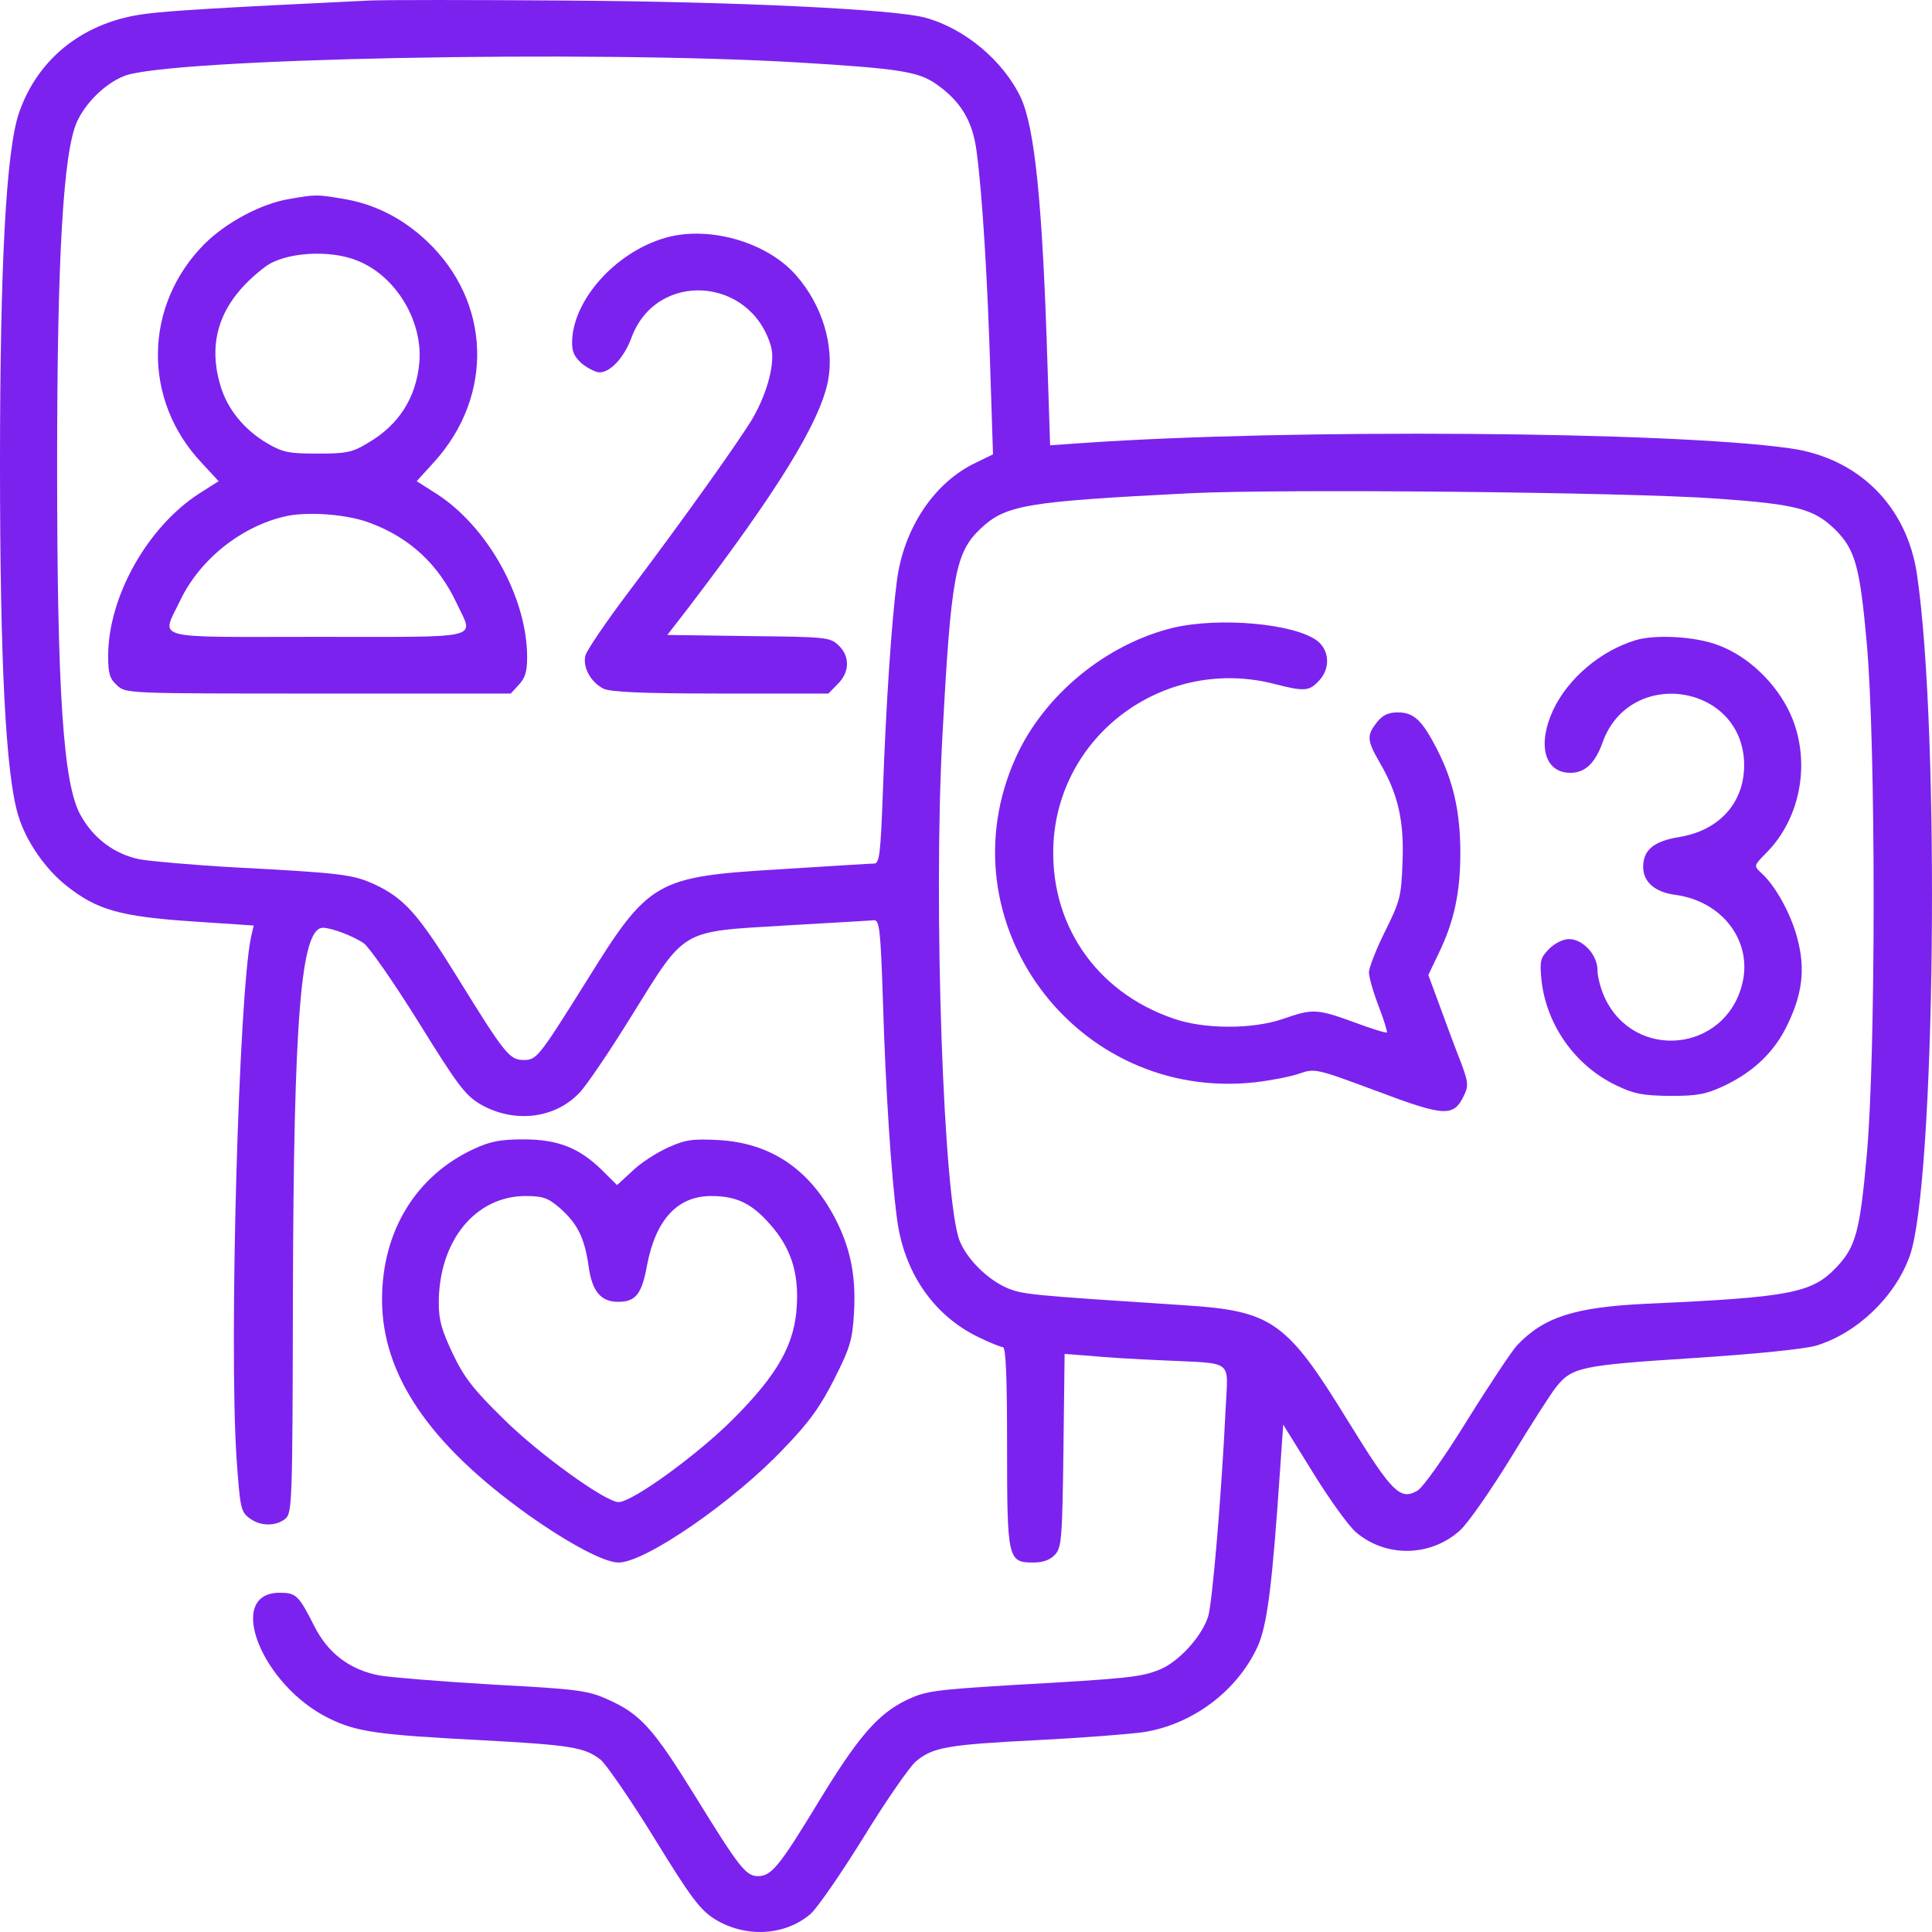
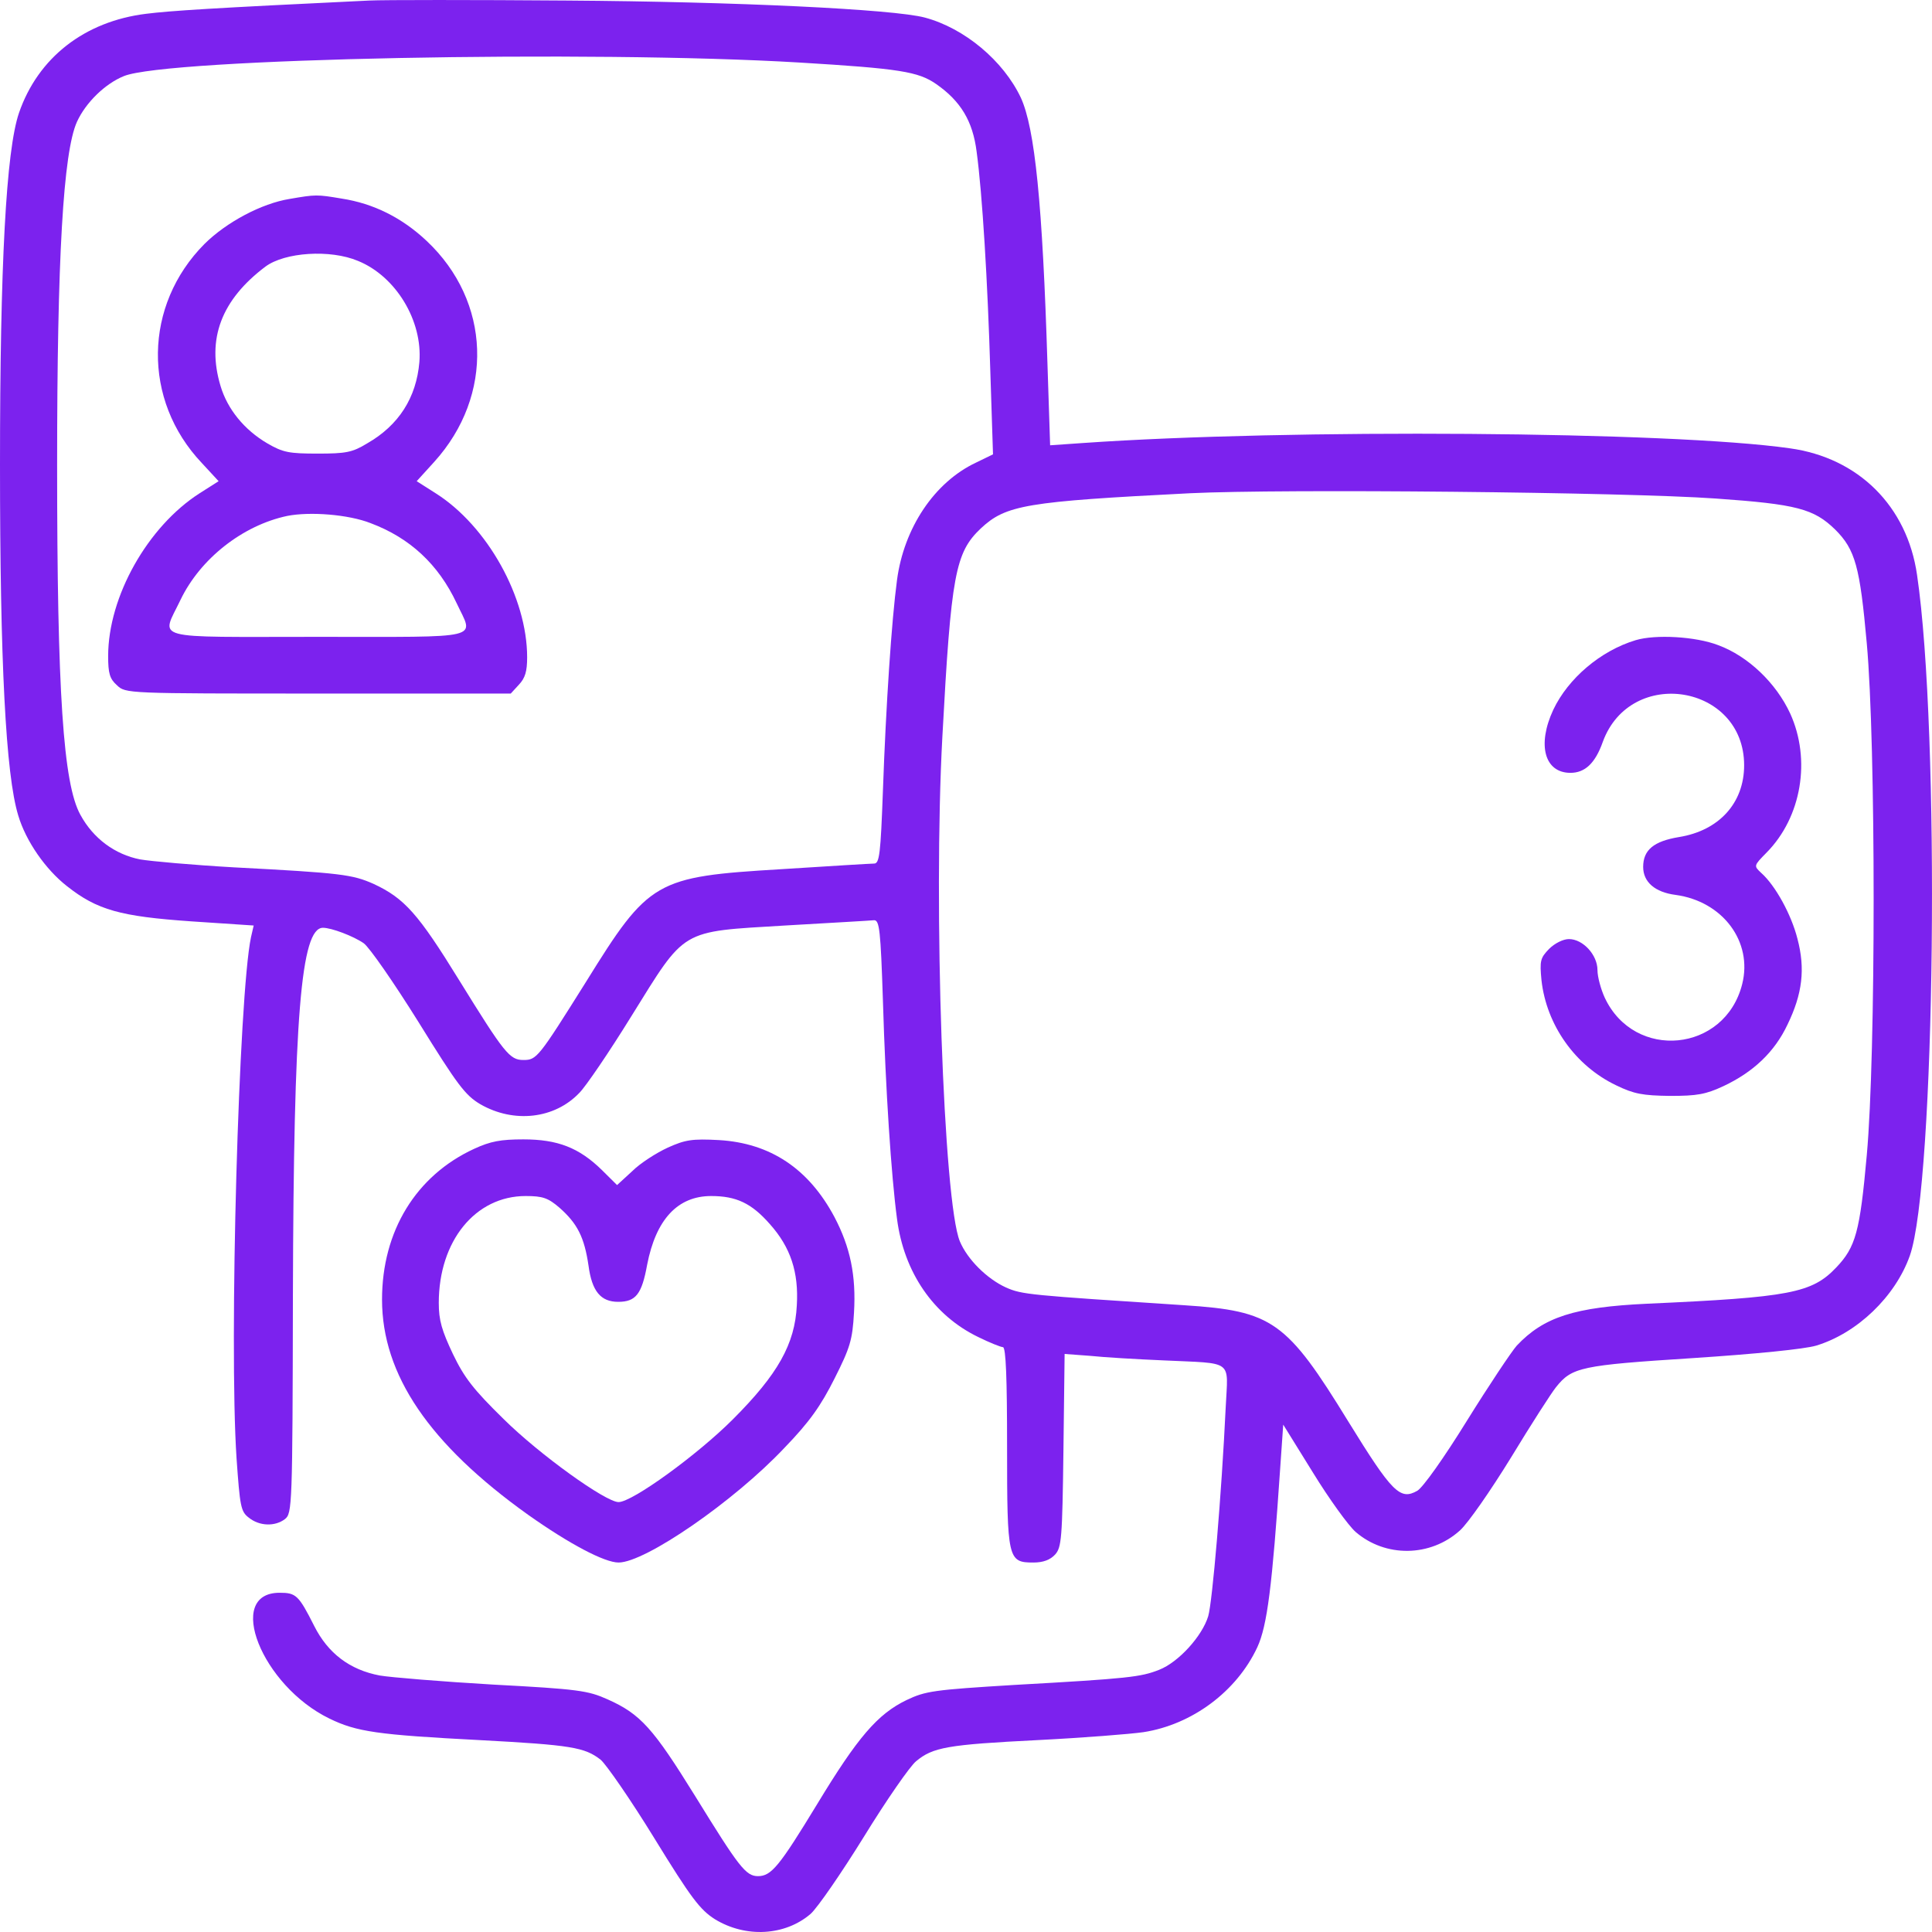
<svg xmlns="http://www.w3.org/2000/svg" width="46" height="46" viewBox="0 0 46 46" fill="none">
  <path d="M8.788 0.013C5.024 0.193 4.063 0.256 3.482 0.328C2.013 0.508 0.907 1.372 0.453 2.685C0.145 3.585 0 6.302 0 11.07C0 15.748 0.136 18.446 0.435 19.418C0.617 20.03 1.088 20.704 1.596 21.1C2.313 21.667 2.866 21.82 4.553 21.937L6.04 22.036L5.976 22.315C5.686 23.682 5.45 31.977 5.632 34.72C5.713 35.863 5.732 35.989 5.922 36.133C6.176 36.34 6.548 36.349 6.784 36.169C6.956 36.034 6.965 35.872 6.974 30.834C6.992 24.213 7.164 22.09 7.69 22.09C7.89 22.09 8.416 22.288 8.661 22.459C8.797 22.558 9.377 23.394 9.967 24.339C10.892 25.832 11.073 26.075 11.436 26.291C12.234 26.75 13.204 26.642 13.794 26.021C13.948 25.868 14.51 25.041 15.027 24.204C16.342 22.09 16.17 22.189 18.691 22.036C19.779 21.973 20.732 21.919 20.813 21.91C20.94 21.91 20.967 22.153 21.022 23.826C21.085 25.958 21.221 28 21.357 29.017C21.521 30.294 22.228 31.32 23.289 31.833C23.561 31.968 23.833 32.075 23.879 32.075C23.951 32.075 23.978 32.831 23.978 34.441C23.978 37.131 23.997 37.203 24.604 37.203C24.84 37.203 25.003 37.14 25.121 37.014C25.275 36.843 25.293 36.636 25.32 34.531L25.348 32.237L25.955 32.282C26.291 32.318 27.071 32.363 27.697 32.39C29.392 32.471 29.238 32.354 29.184 33.497C29.084 35.602 28.866 38.148 28.767 38.481C28.622 38.958 28.059 39.578 27.597 39.758C27.162 39.929 26.88 39.965 24.142 40.118C22.228 40.235 22.038 40.262 21.584 40.478C20.895 40.811 20.423 41.359 19.453 42.961C18.555 44.436 18.365 44.67 18.047 44.67C17.757 44.67 17.594 44.454 16.551 42.763C15.553 41.153 15.254 40.811 14.465 40.46C14.002 40.253 13.776 40.217 11.735 40.109C10.511 40.037 9.305 39.938 9.042 39.893C8.325 39.758 7.808 39.362 7.482 38.715C7.11 37.977 7.047 37.923 6.657 37.923C5.351 37.923 6.23 40.136 7.845 40.919C8.489 41.233 8.987 41.305 11.418 41.431C13.603 41.548 13.921 41.602 14.302 41.899C14.438 42.016 15.018 42.853 15.581 43.77C16.46 45.201 16.669 45.471 17.022 45.696C17.757 46.145 18.691 46.091 19.299 45.57C19.462 45.426 20.033 44.598 20.568 43.734C21.104 42.862 21.666 42.052 21.811 41.935C22.21 41.602 22.555 41.539 24.704 41.431C25.774 41.377 26.917 41.287 27.225 41.242C28.386 41.062 29.447 40.271 29.937 39.218C30.172 38.706 30.29 37.779 30.481 34.954L30.553 33.92L31.261 35.062C31.642 35.683 32.104 36.322 32.276 36.474C32.984 37.086 34.054 37.077 34.761 36.439C34.952 36.268 35.496 35.485 35.977 34.702C36.457 33.911 36.938 33.164 37.047 33.029C37.428 32.552 37.636 32.507 40.303 32.336C41.817 32.237 42.969 32.12 43.241 32.039C44.22 31.743 45.127 30.87 45.472 29.898C46.079 28.18 46.197 17.43 45.644 13.688C45.408 12.05 44.248 10.899 42.615 10.674C39.785 10.269 30.689 10.206 25.783 10.548L25.003 10.602L24.94 8.677C24.822 4.844 24.64 3.054 24.305 2.325C23.888 1.444 22.963 0.67 22.019 0.418C21.276 0.22 17.539 0.04 13.504 0.013C11.264 -0.004 9.142 -0.004 8.788 0.013ZM19.036 1.489C21.421 1.633 21.865 1.705 22.291 2.002C22.872 2.406 23.162 2.883 23.253 3.612C23.389 4.61 23.516 6.716 23.579 8.839L23.643 10.818L23.235 11.016C22.246 11.483 21.521 12.572 21.357 13.813C21.23 14.758 21.094 16.782 21.022 18.824C20.967 20.327 20.94 20.561 20.813 20.561C20.732 20.561 19.734 20.623 18.6 20.695C15.599 20.875 15.454 20.956 13.948 23.385C12.814 25.194 12.778 25.238 12.461 25.238C12.134 25.238 12.007 25.076 10.928 23.331C9.958 21.757 9.631 21.388 8.897 21.046C8.389 20.821 8.126 20.785 5.568 20.651C4.598 20.596 3.591 20.506 3.337 20.462C2.739 20.345 2.222 19.967 1.914 19.4C1.505 18.662 1.36 16.485 1.36 11.07C1.36 6.14 1.505 3.63 1.832 2.901C2.041 2.442 2.503 1.993 2.947 1.813C3.963 1.39 14.075 1.192 19.036 1.489ZM40.856 11.87C42.778 12.005 43.186 12.113 43.694 12.608C44.175 13.085 44.284 13.499 44.447 15.316C44.665 17.718 44.665 25.113 44.447 27.506C44.284 29.323 44.184 29.692 43.721 30.177C43.141 30.789 42.615 30.888 39.214 31.041C37.491 31.122 36.757 31.356 36.113 32.039C35.986 32.183 35.451 32.984 34.925 33.83C34.38 34.711 33.882 35.413 33.746 35.494C33.337 35.728 33.147 35.539 32.104 33.848C30.635 31.455 30.299 31.212 28.195 31.077C24.486 30.834 24.341 30.825 23.951 30.654C23.498 30.447 23.035 29.988 22.854 29.557C22.464 28.621 22.219 21.577 22.437 17.547C22.645 13.678 22.745 13.157 23.353 12.581C23.951 12.023 24.423 11.942 28.331 11.744C30.535 11.636 38.697 11.717 40.856 11.87Z" fill="#7C22EE" />
  <path d="M6.892 4.737C6.23 4.845 5.396 5.286 4.87 5.807C3.419 7.265 3.382 9.523 4.806 11.025L5.205 11.457L4.752 11.745C3.518 12.536 2.575 14.201 2.575 15.622C2.575 16.027 2.611 16.162 2.784 16.315C2.992 16.513 3.001 16.513 7.572 16.513H12.161L12.351 16.306C12.506 16.144 12.551 15.982 12.551 15.649C12.551 14.228 11.608 12.527 10.374 11.745L9.921 11.457L10.338 10.998C11.771 9.415 11.69 7.175 10.157 5.735C9.576 5.187 8.896 4.845 8.134 4.728C7.545 4.629 7.518 4.629 6.892 4.737ZM8.524 6.212C9.431 6.581 10.066 7.643 9.985 8.623C9.912 9.469 9.495 10.126 8.742 10.557C8.388 10.773 8.234 10.8 7.563 10.8C6.883 10.8 6.738 10.773 6.366 10.557C5.813 10.233 5.414 9.739 5.251 9.19C4.915 8.074 5.269 7.139 6.321 6.347C6.783 6.005 7.862 5.933 8.524 6.212ZM8.824 12.456C9.758 12.806 10.438 13.436 10.873 14.363C11.281 15.235 11.581 15.163 7.563 15.163C3.518 15.163 3.836 15.253 4.298 14.282C4.77 13.301 5.777 12.509 6.838 12.284C7.382 12.177 8.298 12.249 8.824 12.456Z" fill="#7C22EE" />
-   <path d="M15.78 5.681C14.628 6.041 13.658 7.139 13.622 8.11C13.613 8.371 13.667 8.488 13.857 8.659C13.993 8.767 14.184 8.866 14.274 8.866C14.537 8.866 14.864 8.506 15.036 8.038C15.626 6.437 17.875 6.581 18.356 8.245C18.464 8.614 18.283 9.325 17.929 9.946C17.63 10.458 16.252 12.393 14.982 14.075C14.438 14.794 13.975 15.478 13.939 15.604C13.866 15.883 14.066 16.243 14.365 16.396C14.528 16.477 15.29 16.513 17.158 16.513H19.725L19.943 16.288C20.233 16.009 20.242 15.622 19.961 15.361C19.761 15.172 19.662 15.163 17.82 15.145L15.889 15.118L16.369 14.498C18.528 11.673 19.525 10.044 19.716 9.064C19.87 8.236 19.58 7.265 18.954 6.554C18.247 5.744 16.814 5.349 15.78 5.681Z" fill="#7C22EE" />
-   <path d="M27.932 14.947C26.336 15.334 24.858 16.548 24.187 18.032C22.427 21.928 25.602 26.237 29.882 25.769C30.263 25.724 30.735 25.634 30.934 25.562C31.306 25.436 31.324 25.436 32.775 25.976C34.398 26.588 34.607 26.597 34.852 26.093C34.97 25.85 34.961 25.769 34.779 25.283C34.661 24.986 34.444 24.402 34.29 23.979L34.008 23.214L34.253 22.701C34.625 21.937 34.77 21.244 34.77 20.308C34.77 19.337 34.607 18.608 34.217 17.843C33.863 17.151 33.664 16.962 33.283 16.962C33.056 16.962 32.92 17.025 32.784 17.196C32.539 17.511 32.539 17.619 32.857 18.167C33.292 18.914 33.437 19.562 33.392 20.551C33.365 21.352 33.328 21.469 32.975 22.18C32.766 22.602 32.594 23.043 32.594 23.151C32.594 23.259 32.694 23.619 32.82 23.943C32.947 24.276 33.038 24.564 33.02 24.582C32.993 24.6 32.648 24.492 32.24 24.339C31.351 24.015 31.252 24.015 30.553 24.258C29.828 24.51 28.667 24.51 27.932 24.249C26.073 23.61 24.967 21.964 25.085 20.03C25.257 17.421 27.787 15.621 30.354 16.287C31.052 16.467 31.17 16.458 31.397 16.215C31.678 15.927 31.66 15.496 31.369 15.262C30.834 14.848 29.039 14.686 27.932 14.947Z" fill="#7C22EE" />
  <path d="M38.942 15.243C38.108 15.495 37.337 16.152 36.983 16.899C36.593 17.735 36.775 18.401 37.391 18.401C37.736 18.401 37.981 18.176 38.162 17.663C38.824 15.855 41.527 16.296 41.527 18.221C41.527 19.121 40.928 19.777 39.976 19.93C39.377 20.029 39.123 20.236 39.123 20.641C39.123 21.001 39.405 21.244 39.894 21.307C41.019 21.46 41.735 22.422 41.481 23.43C41.073 25.058 38.915 25.265 38.208 23.754C38.117 23.556 38.035 23.259 38.035 23.097C38.035 22.737 37.691 22.359 37.355 22.359C37.219 22.359 37.019 22.458 36.883 22.593C36.675 22.809 36.657 22.872 36.702 23.34C36.82 24.401 37.5 25.373 38.48 25.841C38.906 26.048 39.114 26.084 39.758 26.093C40.411 26.093 40.611 26.057 41.037 25.859C41.744 25.526 42.252 25.049 42.561 24.392C42.914 23.664 42.987 23.07 42.796 22.35C42.651 21.775 42.27 21.082 41.935 20.785C41.753 20.614 41.753 20.614 42.062 20.299C42.896 19.454 43.123 18.086 42.624 16.989C42.288 16.26 41.617 15.621 40.91 15.361C40.375 15.154 39.414 15.1 38.942 15.243Z" fill="#7C22EE" />
  <path d="M11.291 27.352C9.903 27.991 9.096 29.314 9.096 30.942C9.096 32.732 10.221 34.387 12.579 36.07C13.558 36.762 14.393 37.203 14.728 37.203C15.363 37.203 17.476 35.746 18.673 34.477C19.281 33.848 19.544 33.47 19.87 32.822C20.242 32.084 20.296 31.904 20.333 31.257C20.387 30.366 20.242 29.691 19.87 28.981C19.253 27.82 18.337 27.218 17.122 27.145C16.478 27.11 16.315 27.137 15.898 27.325C15.626 27.451 15.245 27.694 15.055 27.883L14.692 28.216L14.329 27.856C13.785 27.325 13.277 27.128 12.461 27.128C11.926 27.128 11.681 27.172 11.291 27.352ZM13.322 28.756C13.749 29.134 13.912 29.457 14.012 30.132C14.093 30.744 14.302 30.996 14.719 30.996C15.136 30.996 15.281 30.816 15.408 30.114C15.617 29.035 16.134 28.477 16.932 28.477C17.53 28.477 17.893 28.648 18.328 29.143C18.827 29.7 19.018 30.294 18.972 31.077C18.927 32.003 18.519 32.723 17.449 33.794C16.605 34.639 15.055 35.764 14.728 35.764C14.42 35.764 12.842 34.63 11.989 33.785C11.273 33.083 11.055 32.804 10.783 32.237C10.52 31.68 10.447 31.437 10.447 31.023C10.447 29.547 11.318 28.477 12.515 28.477C12.923 28.477 13.05 28.522 13.322 28.756Z" fill="#7C22EE" />
</svg>